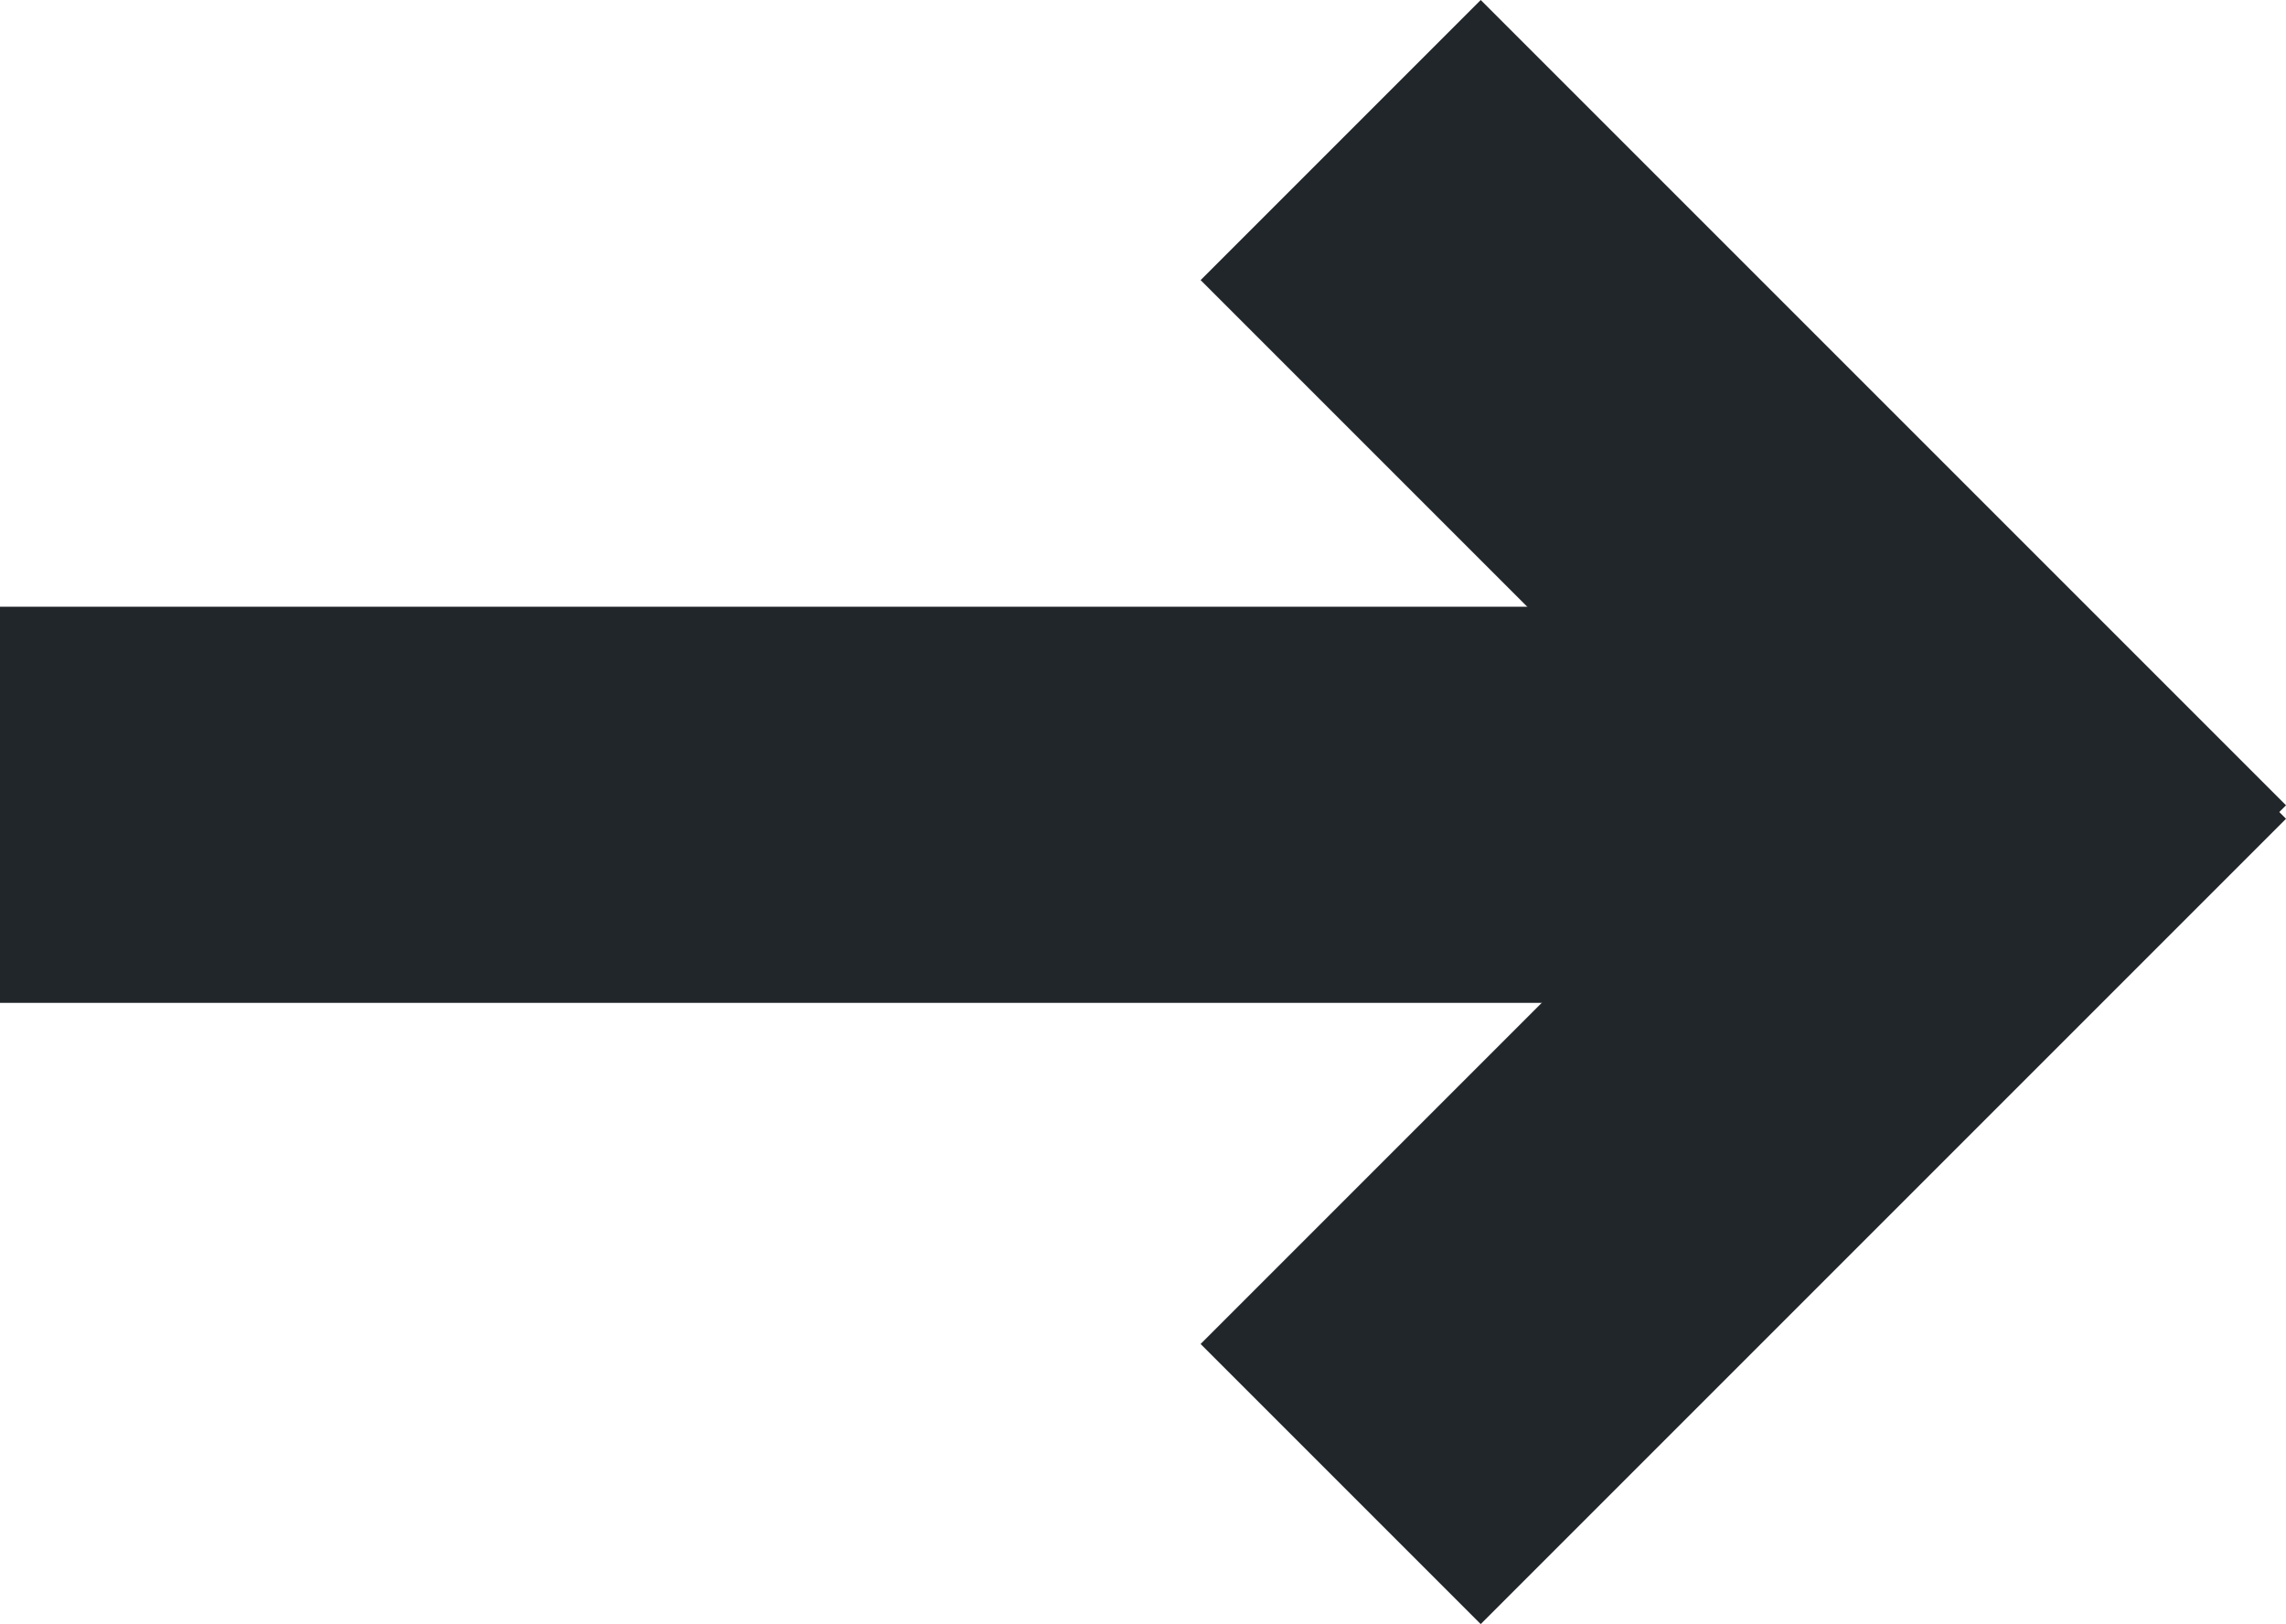
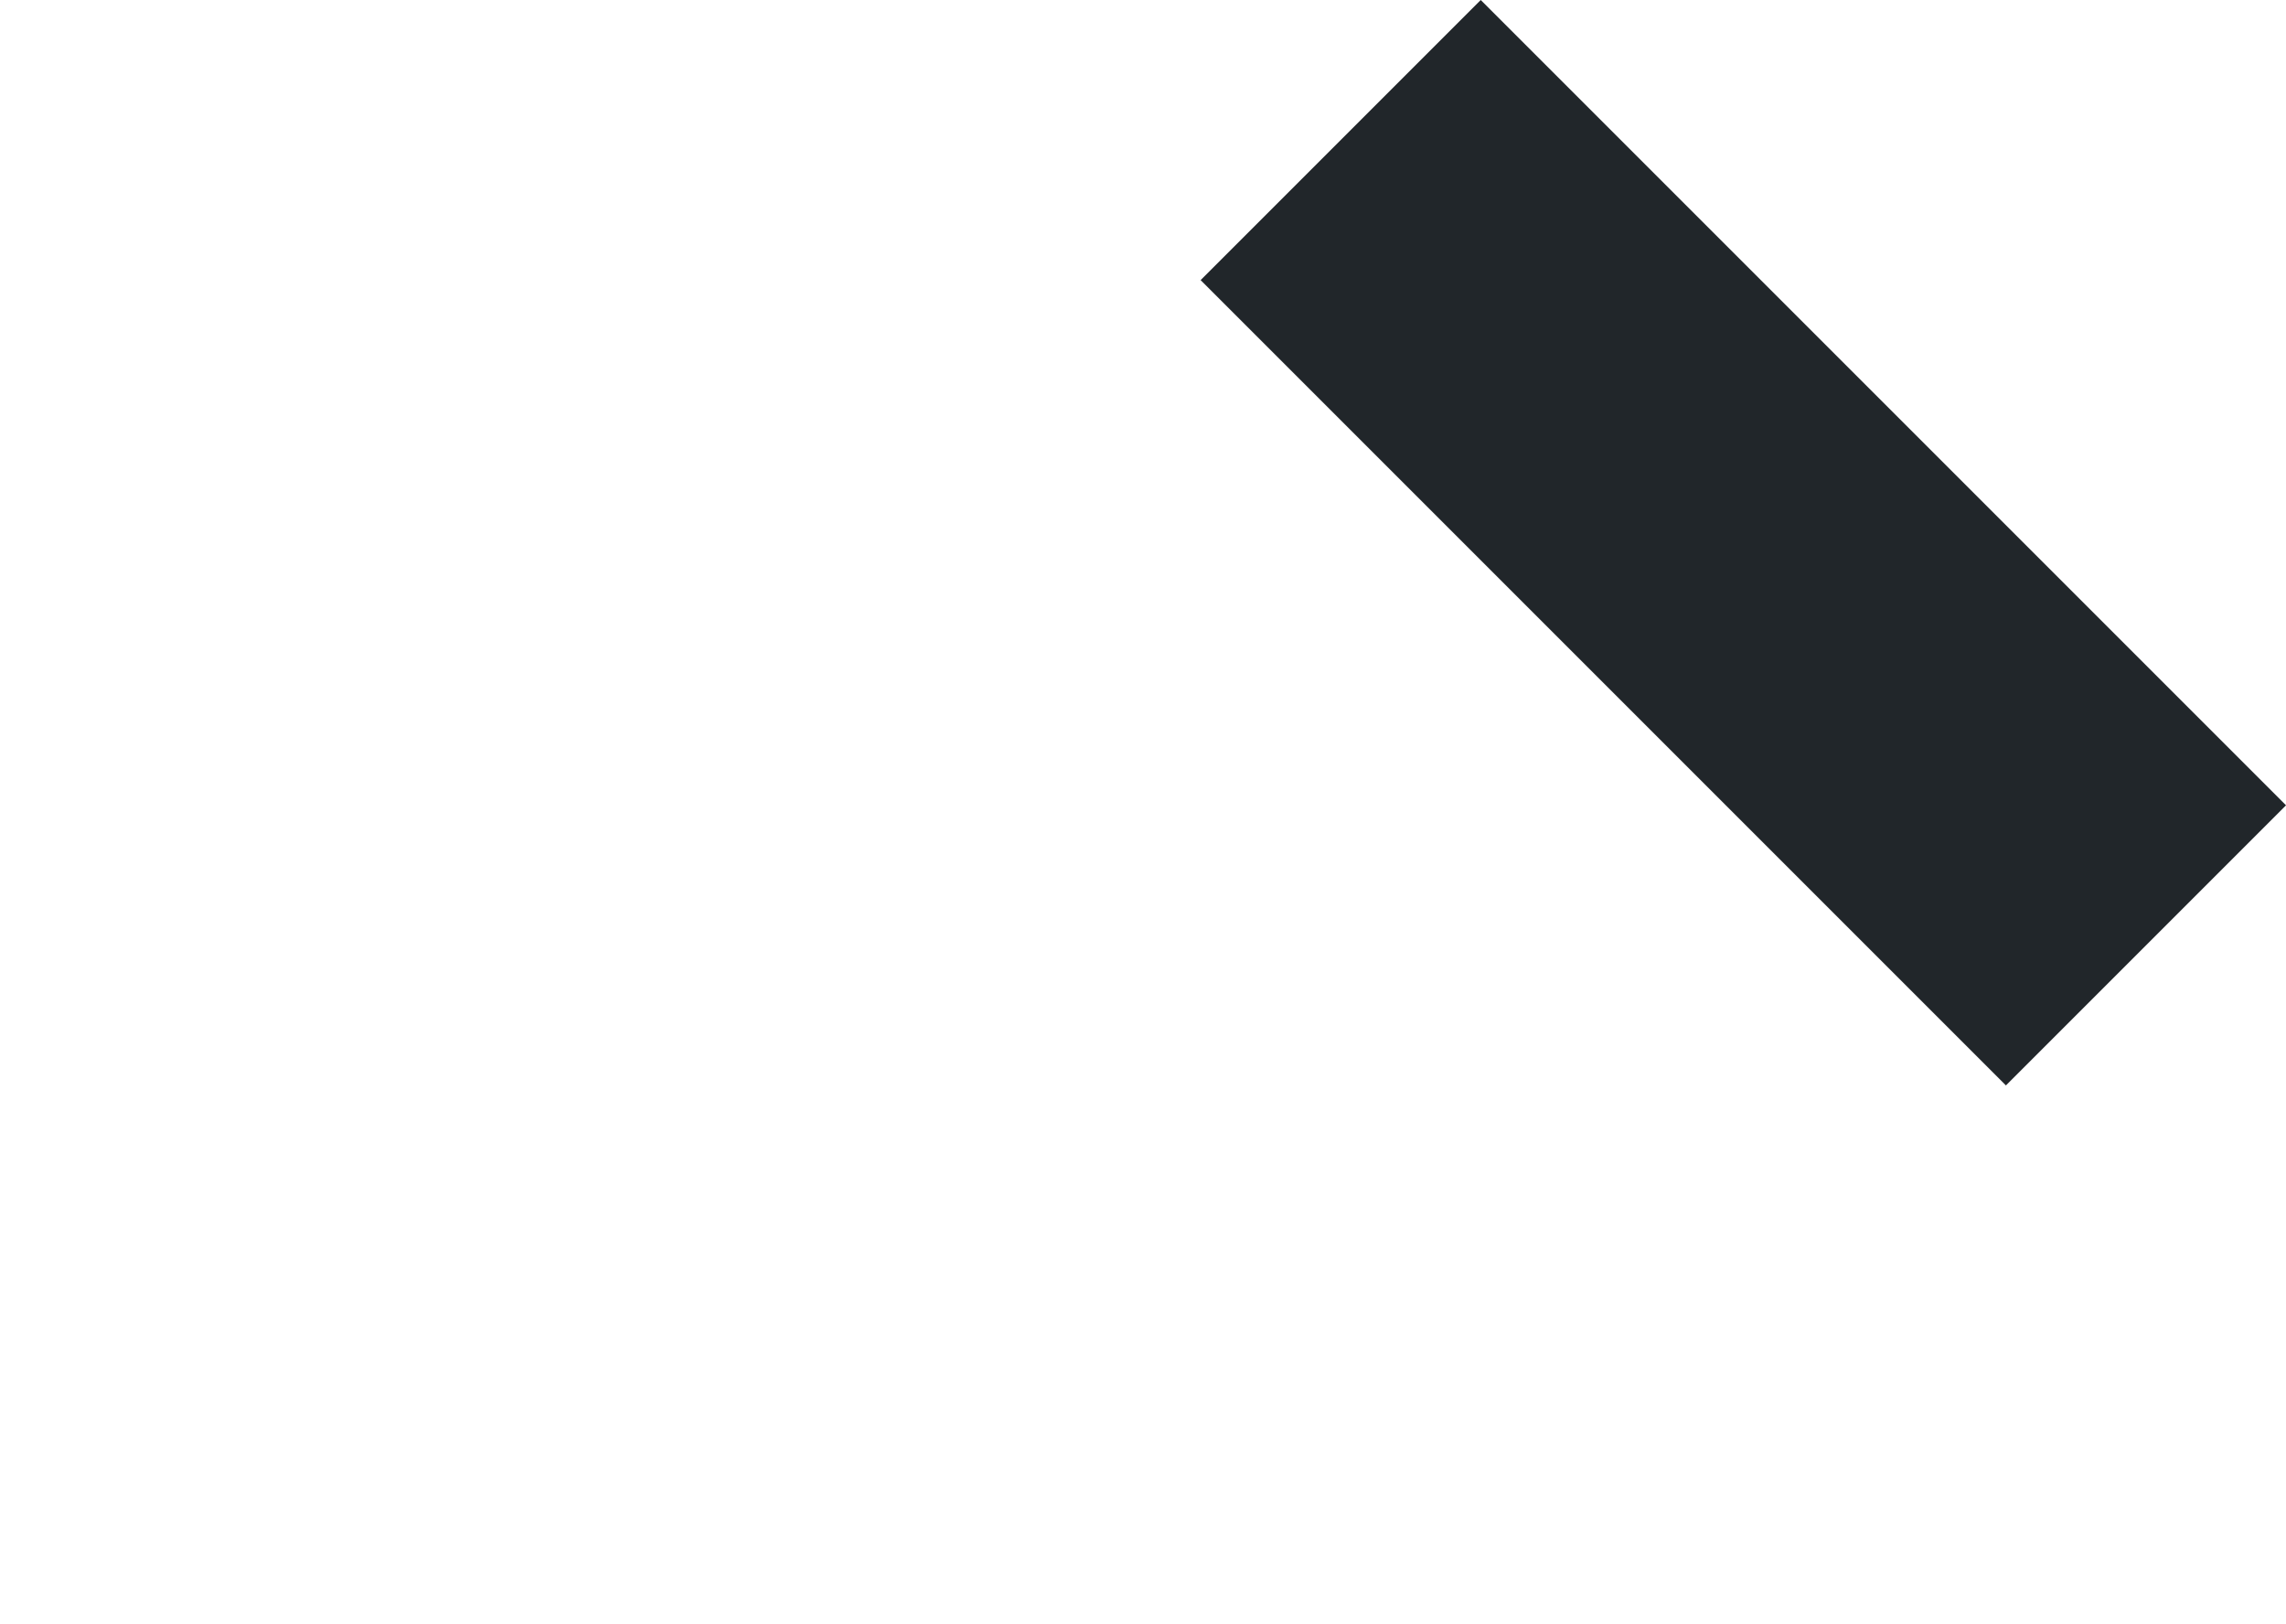
<svg xmlns="http://www.w3.org/2000/svg" width="46.167" height="32.799" viewBox="0 0 46.167 32.799">
  <g id="arrowRight" transform="translate(-770 -2896.747)">
-     <rect id="Rectangle_24" data-name="Rectangle 24" width="40" height="8" transform="translate(770 2909)" fill="#21262a" />
    <rect id="Rectangle_25" data-name="Rectangle 25" width="23" height="8" transform="translate(799.904 2896.747) rotate(45)" fill="#21262a" />
-     <rect id="Rectangle_26" data-name="Rectangle 26" width="23" height="8" transform="translate(794.247 2923.889) rotate(-45)" fill="#21262a" />
  </g>
</svg>